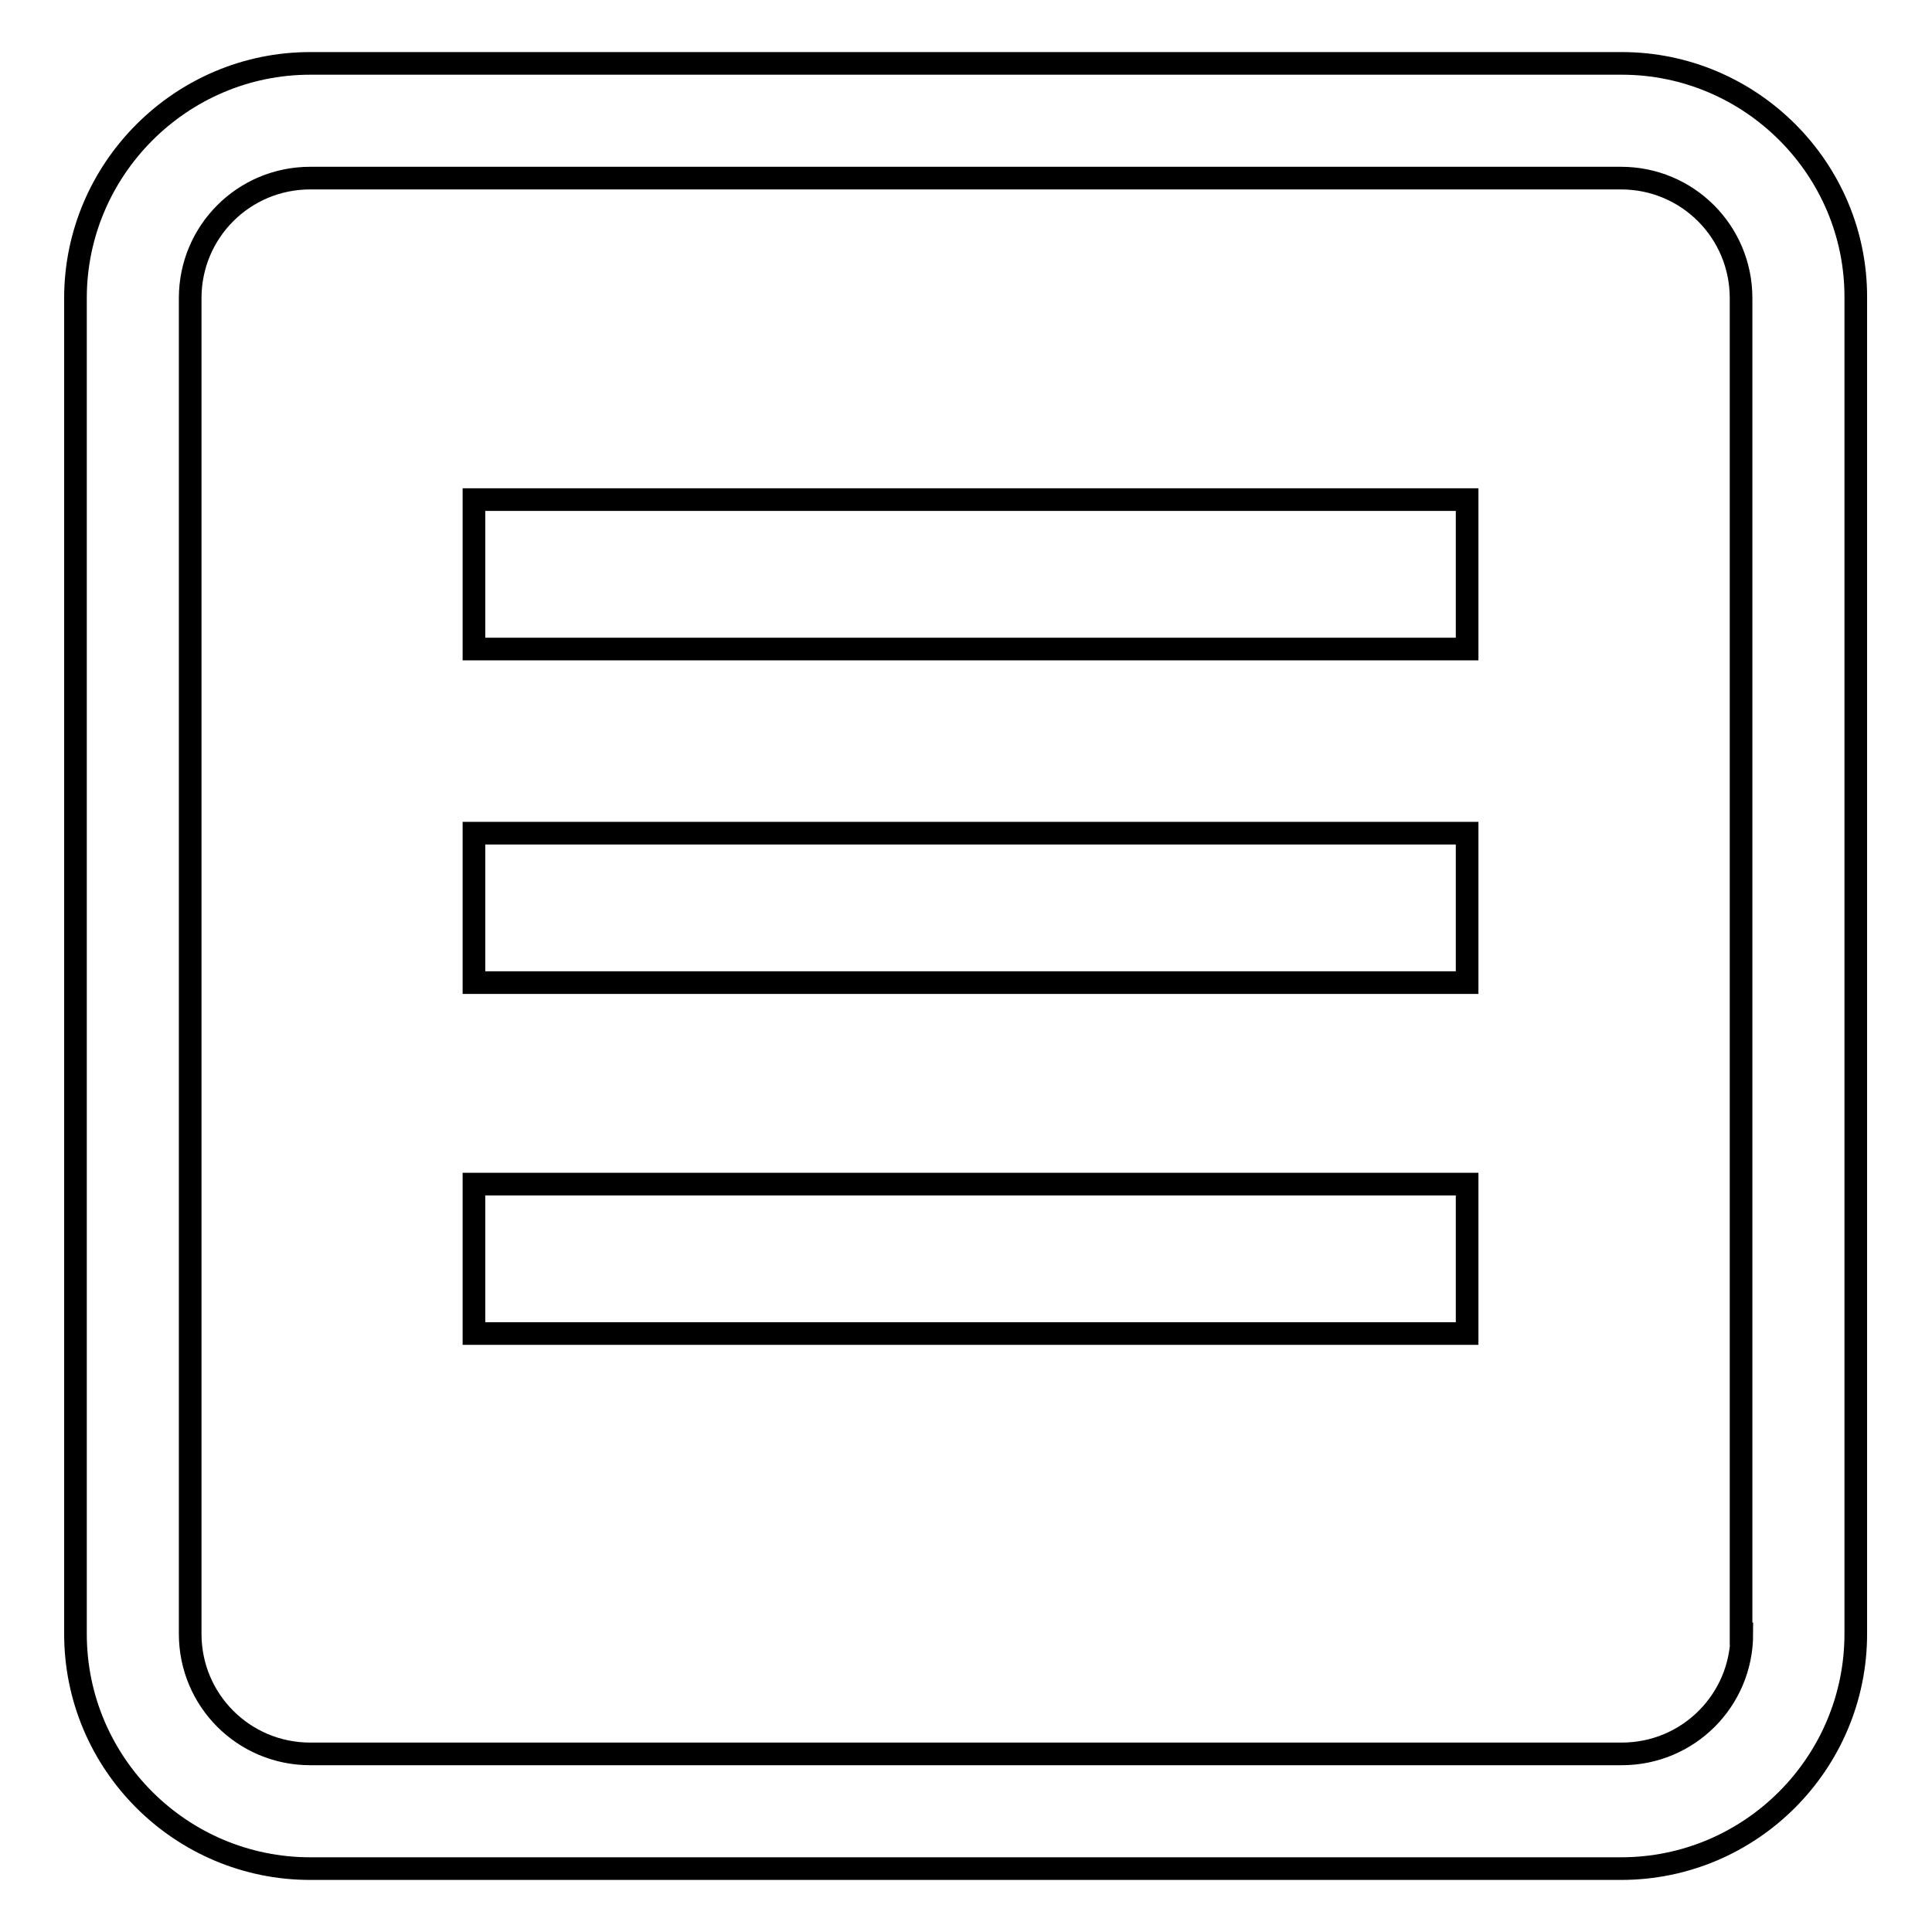
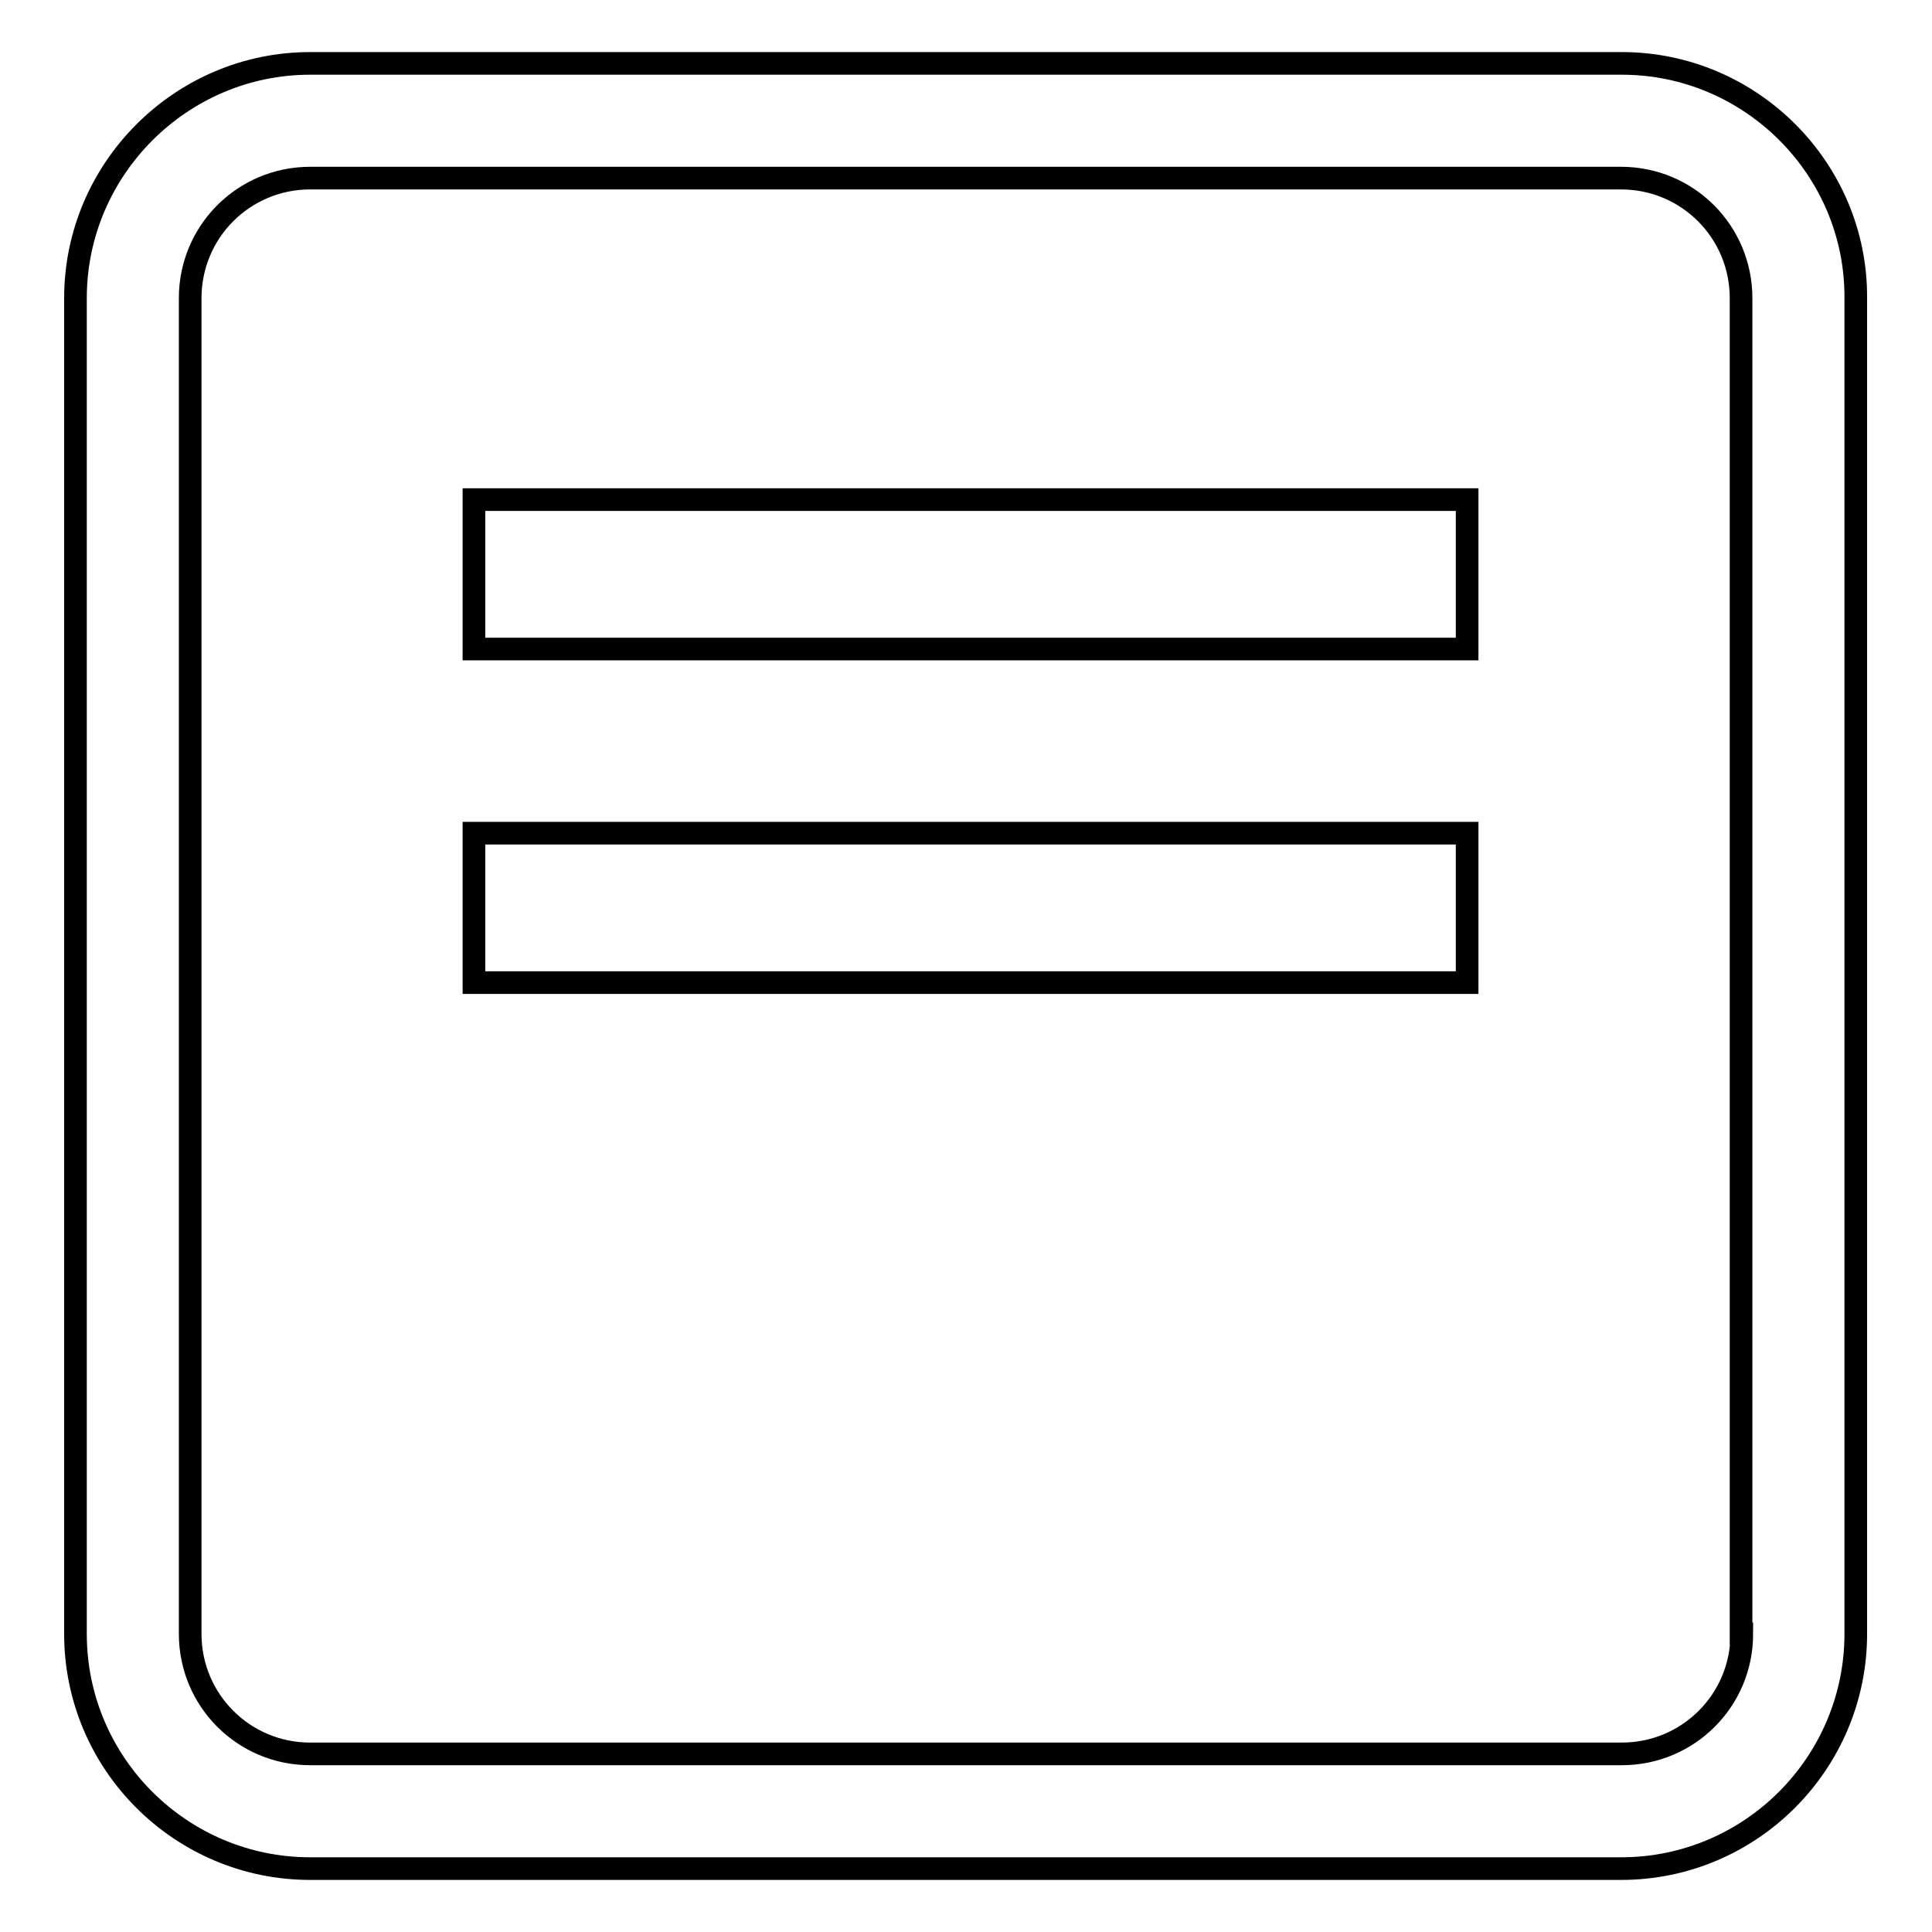
<svg xmlns="http://www.w3.org/2000/svg" version="1.1" x="0px" y="0px" viewBox="0 0 256 256" enable-background="new 0 0 256 256" xml:space="preserve">
  <g>
    <g>
      <path stroke-width="3" fill-opacity="0" stroke="#000000" d="M214.9,8.4H41.1C24,8.4,10,22.4,10,39.5v177c0,17.2,14,31.1,31.1,31.1h173.7c17.2,0,31.1-14,31.1-31.1v-177C246,22.4,232,8.4,214.9,8.4z M230.8,216.5c0,8.8-7.1,15.9-15.9,15.9H41.1c-8.8,0-15.9-7.1-15.9-15.9v-177c0-8.8,7.1-15.9,15.9-15.9h173.7c8.8,0,15.9,7.1,15.9,15.9V216.5z" />
      <path stroke-width="3" fill-opacity="0" stroke="#000000" d="M62.8,66.2h131.6V86H62.8V66.2L62.8,66.2z" />
      <path stroke-width="3" fill-opacity="0" stroke="#000000" d="M62.8,110.4h131.6v19.8H62.8V110.4L62.8,110.4z" />
-       <path stroke-width="3" fill-opacity="0" stroke="#000000" d="M62.8,156.9h131.6v19.8H62.8V156.9L62.8,156.9z" />
    </g>
  </g>
</svg>